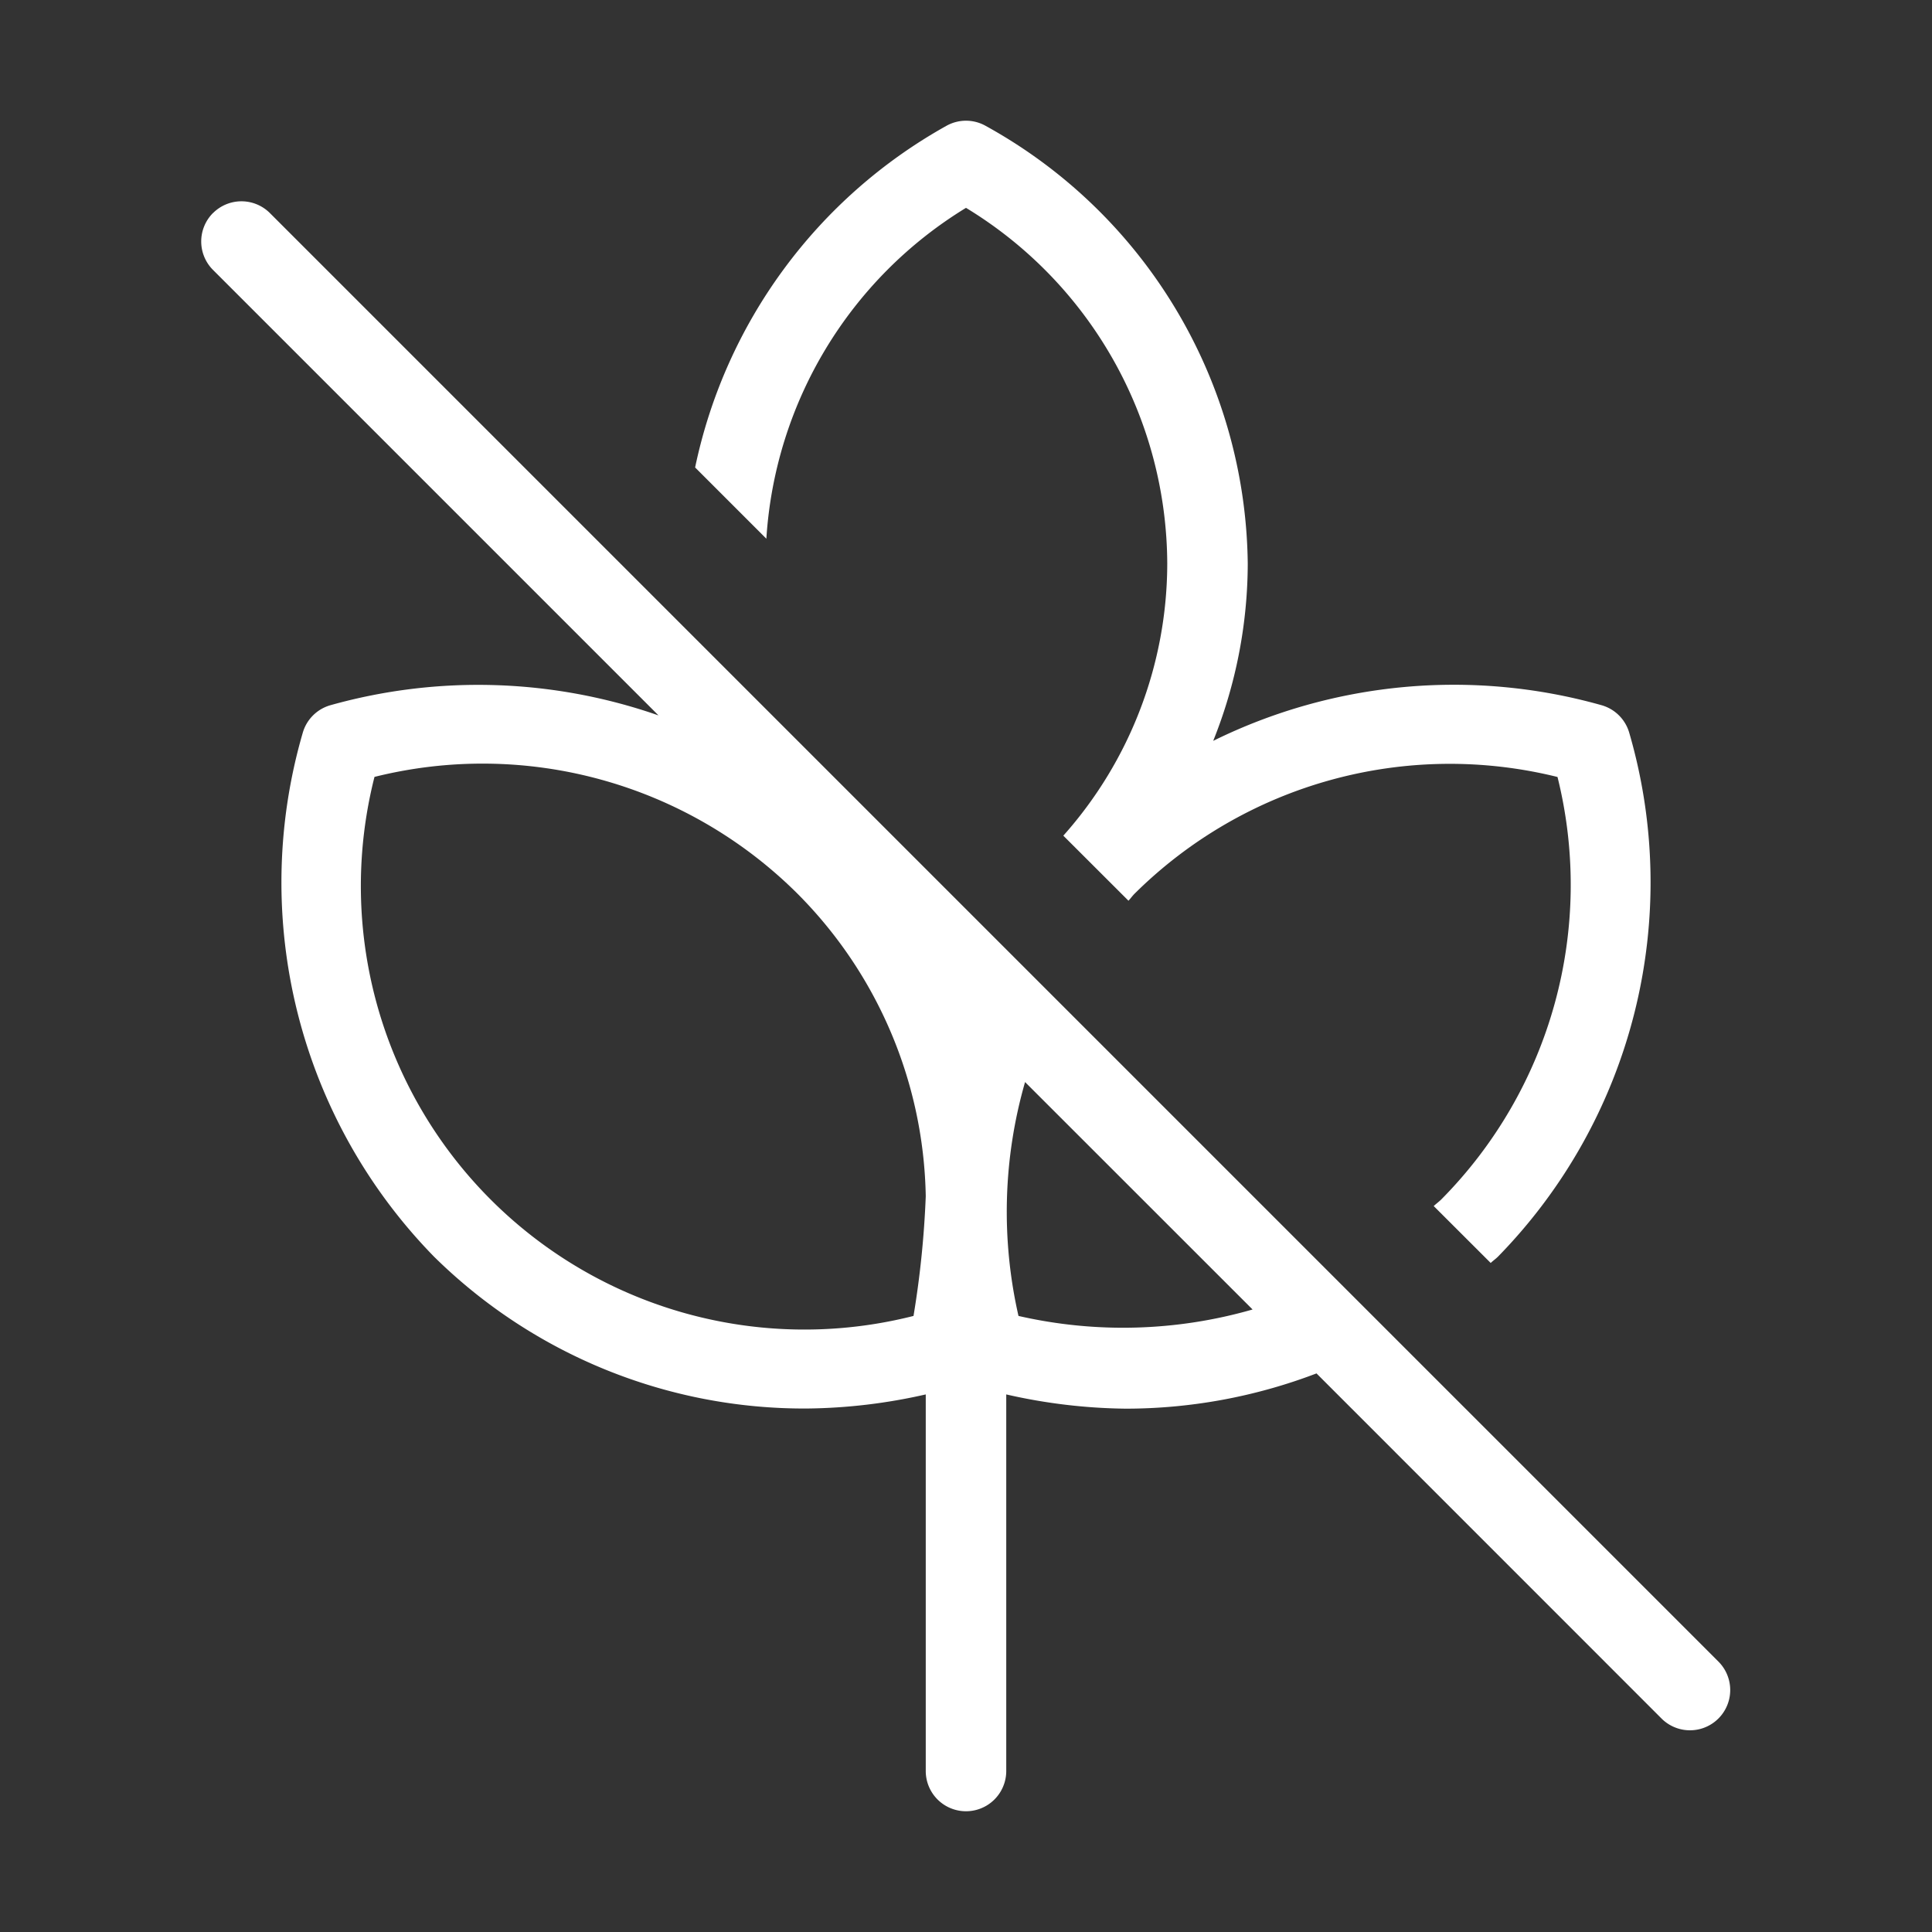
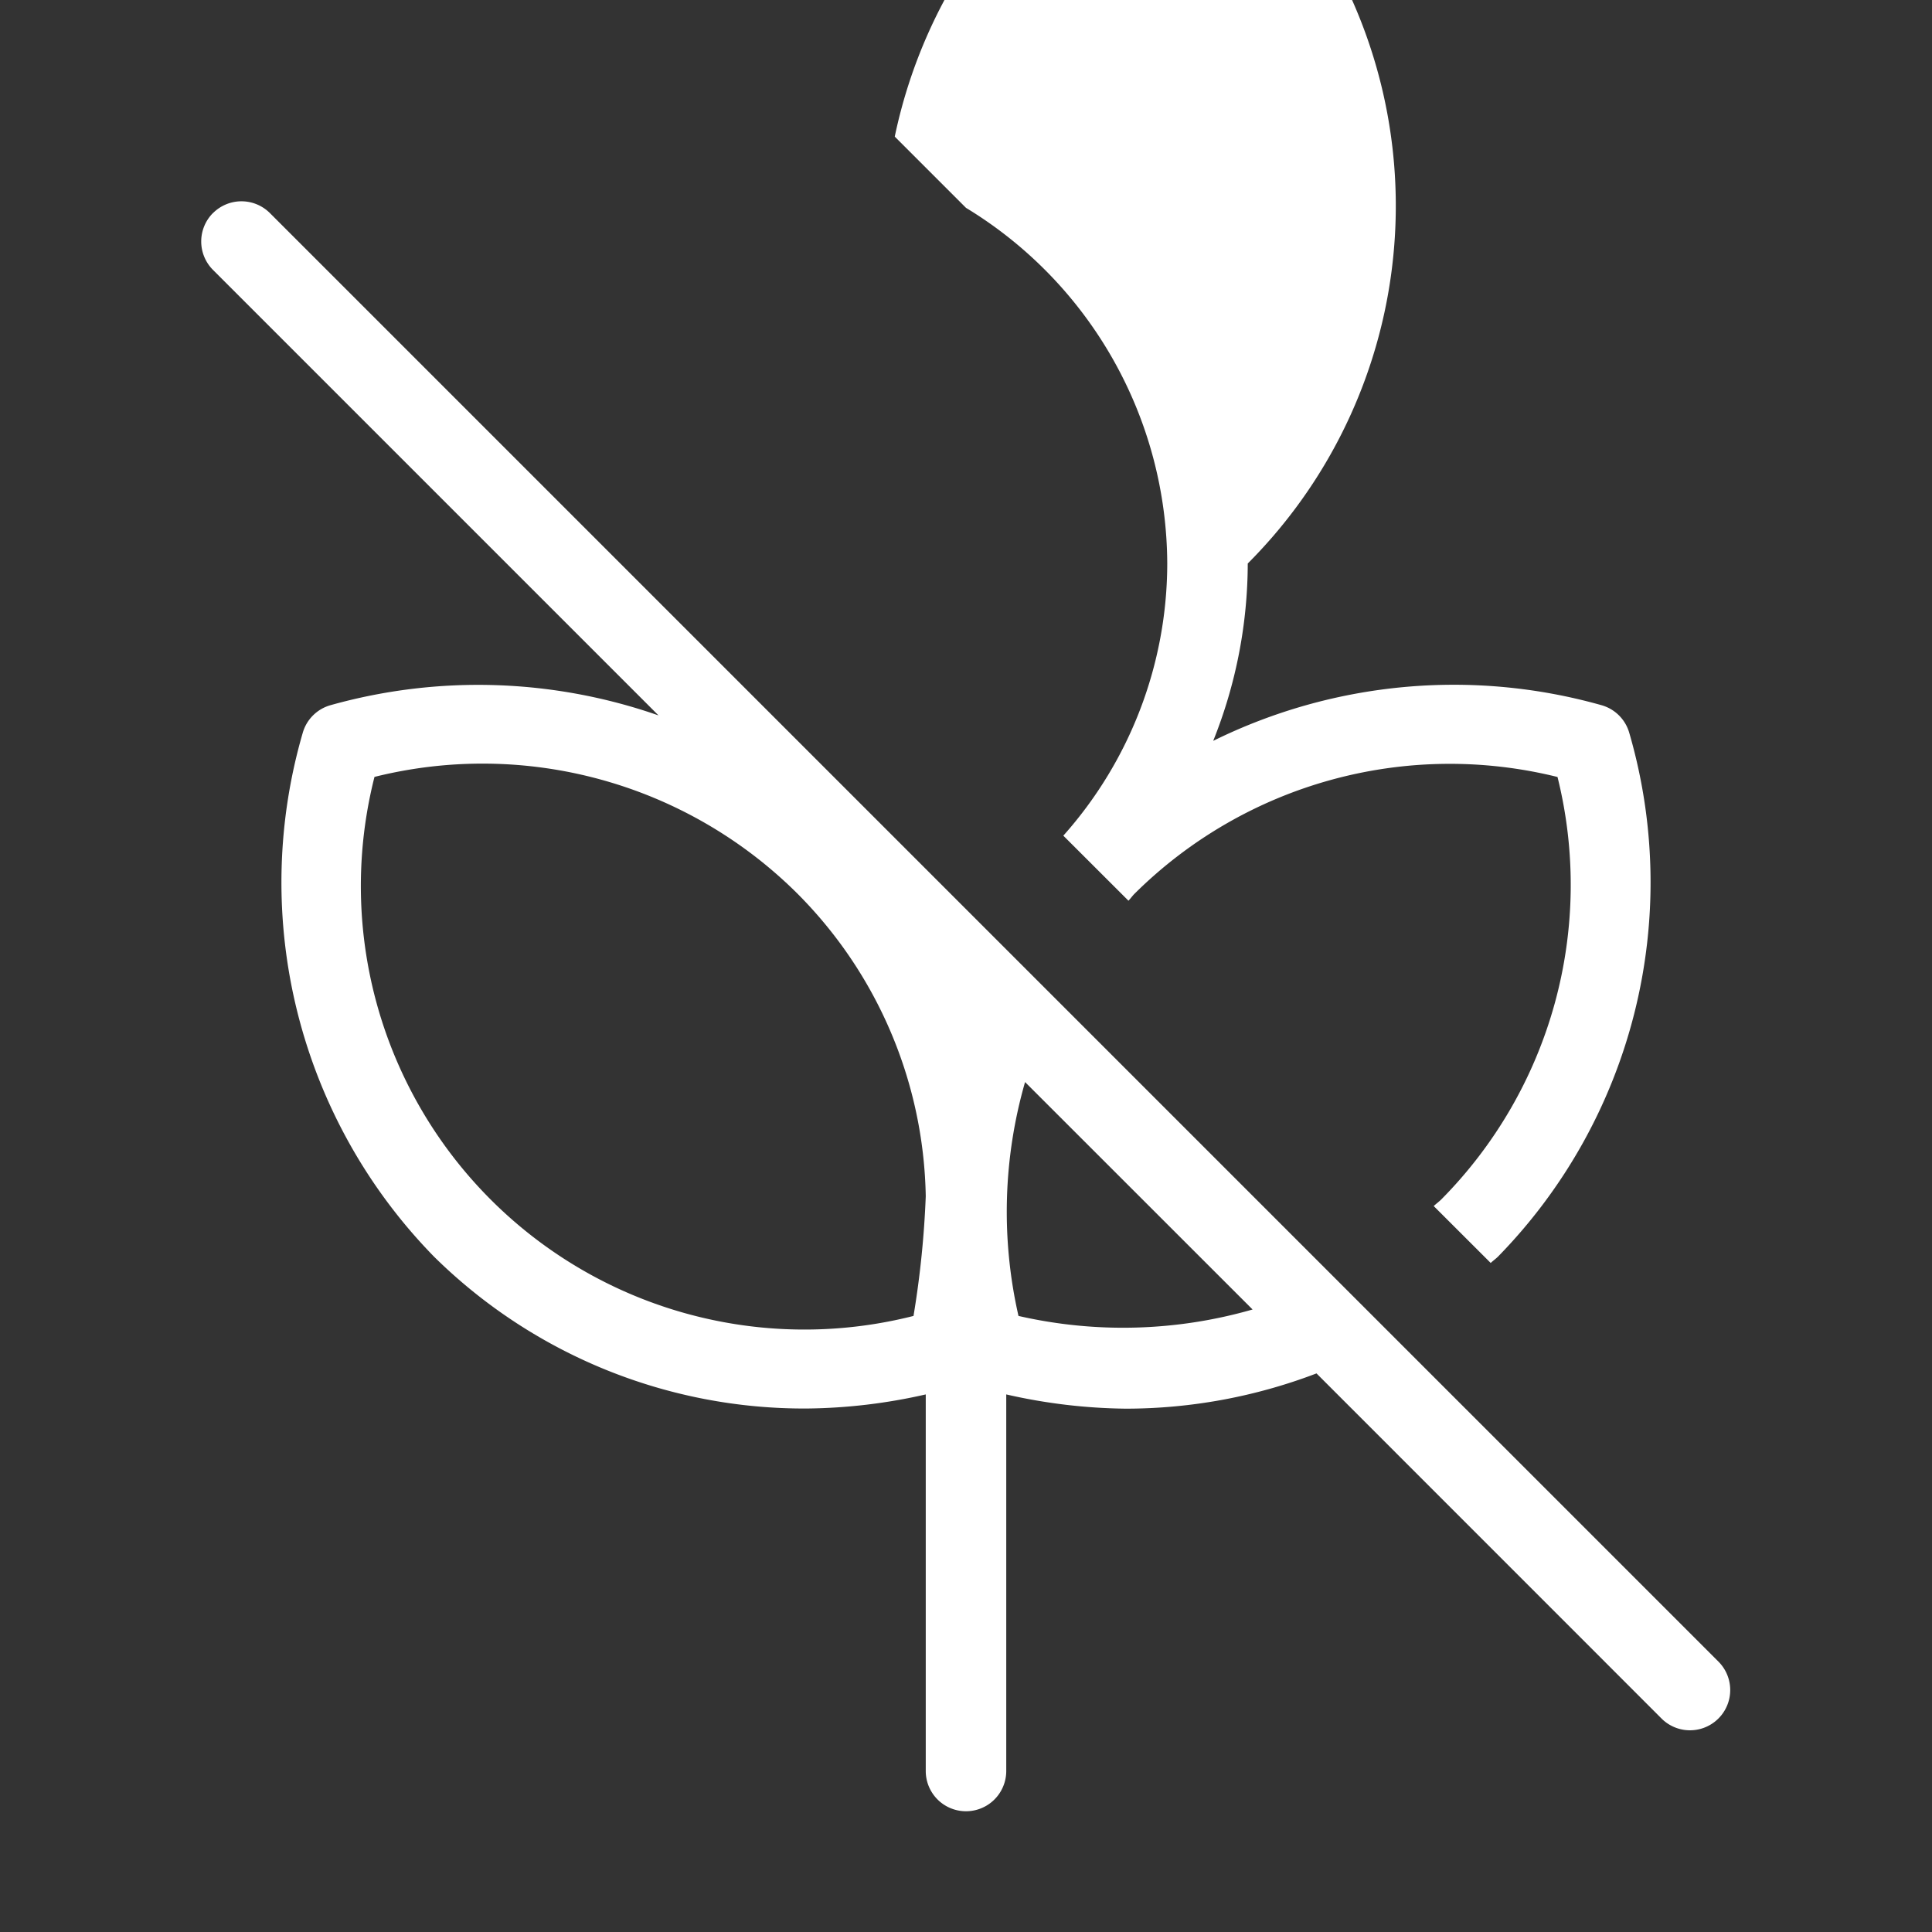
<svg xmlns="http://www.w3.org/2000/svg" class="" xml:space="preserve" style="enable-background:new 0 0 512 512" viewBox="0 0 24 24" y="0" x="0" height="512" width="512" version="1.1">
  <rect x="0" y="0" width="24" height="24" fill="#333333" stroke="none" />
  <g>
-     <path class="" data-original="#000000" opacity="1" fill="#ffffff" d="M2.646 2.646a.5.5 0 0 0 0 .707L8.18 8.887a6.797 6.797 0 0 0-4.074-.127.5.5 0 0 0-.346.346 6.65 6.65 0 0 0 1.63 6.503 6.546 6.546 0 0 0 4.64 1.888 6.913 6.913 0 0 0 1.47-.175V22a.5.5 0 0 0 1 0v-4.678a6.976 6.976 0 0 0 1.486.177 6.65 6.65 0 0 0 2.368-.438l4.292 4.293a.5.5 0 0 0 .707-.707l-18-18a.5.5 0 0 0-.707 0zm10.087 10.795 2.827 2.826a5.824 5.824 0 0 1-2.908.08 5.825 5.825 0 0 1 .082-2.906zM11.5 14.86a11.882 11.882 0 0 1-.152 1.487 5.51 5.51 0 0 1-6.696-6.696 5.544 5.544 0 0 1 5.25 1.446A5.458 5.458 0 0 1 11.5 14.86zM15.5 7a5.942 5.942 0 0 1-.429 2.203 6.76 6.76 0 0 1 4.823-.443.5.5 0 0 1 .346.346 6.65 6.65 0 0 1-1.63 6.503c-.03.03-.063.052-.092.08l-.708-.707c.03-.028.063-.052.092-.08a5.552 5.552 0 0 0 1.446-5.25 5.56 5.56 0 0 0-5.25 1.446c-.03.029-.052.062-.08.091l-.809-.808A5.092 5.092 0 0 0 14.5 7 5.193 5.193 0 0 0 12 2.582a5.198 5.198 0 0 0-2.48 4.11l-.885-.885a6.347 6.347 0 0 1 3.12-4.243.498.498 0 0 1 .49 0A6.287 6.287 0 0 1 15.5 7z" />
+     <path class="" data-original="#000000" opacity="1" fill="#ffffff" d="M2.646 2.646a.5.5 0 0 0 0 .707L8.18 8.887a6.797 6.797 0 0 0-4.074-.127.5.5 0 0 0-.346.346 6.65 6.65 0 0 0 1.63 6.503 6.546 6.546 0 0 0 4.64 1.888 6.913 6.913 0 0 0 1.47-.175V22a.5.5 0 0 0 1 0v-4.678a6.976 6.976 0 0 0 1.486.177 6.65 6.65 0 0 0 2.368-.438l4.292 4.293a.5.5 0 0 0 .707-.707l-18-18a.5.5 0 0 0-.707 0zm10.087 10.795 2.827 2.826a5.824 5.824 0 0 1-2.908.08 5.825 5.825 0 0 1 .082-2.906zM11.5 14.86a11.882 11.882 0 0 1-.152 1.487 5.51 5.51 0 0 1-6.696-6.696 5.544 5.544 0 0 1 5.25 1.446A5.458 5.458 0 0 1 11.5 14.86zM15.5 7a5.942 5.942 0 0 1-.429 2.203 6.76 6.76 0 0 1 4.823-.443.5.5 0 0 1 .346.346 6.65 6.65 0 0 1-1.63 6.503c-.03.03-.063.052-.092.08l-.708-.707c.03-.028.063-.052.092-.08a5.552 5.552 0 0 0 1.446-5.25 5.56 5.56 0 0 0-5.25 1.446c-.03.029-.052.062-.08.091l-.809-.808A5.092 5.092 0 0 0 14.5 7 5.193 5.193 0 0 0 12 2.582l-.885-.885a6.347 6.347 0 0 1 3.12-4.243.498.498 0 0 1 .49 0A6.287 6.287 0 0 1 15.5 7z" />
  </g>
</svg>